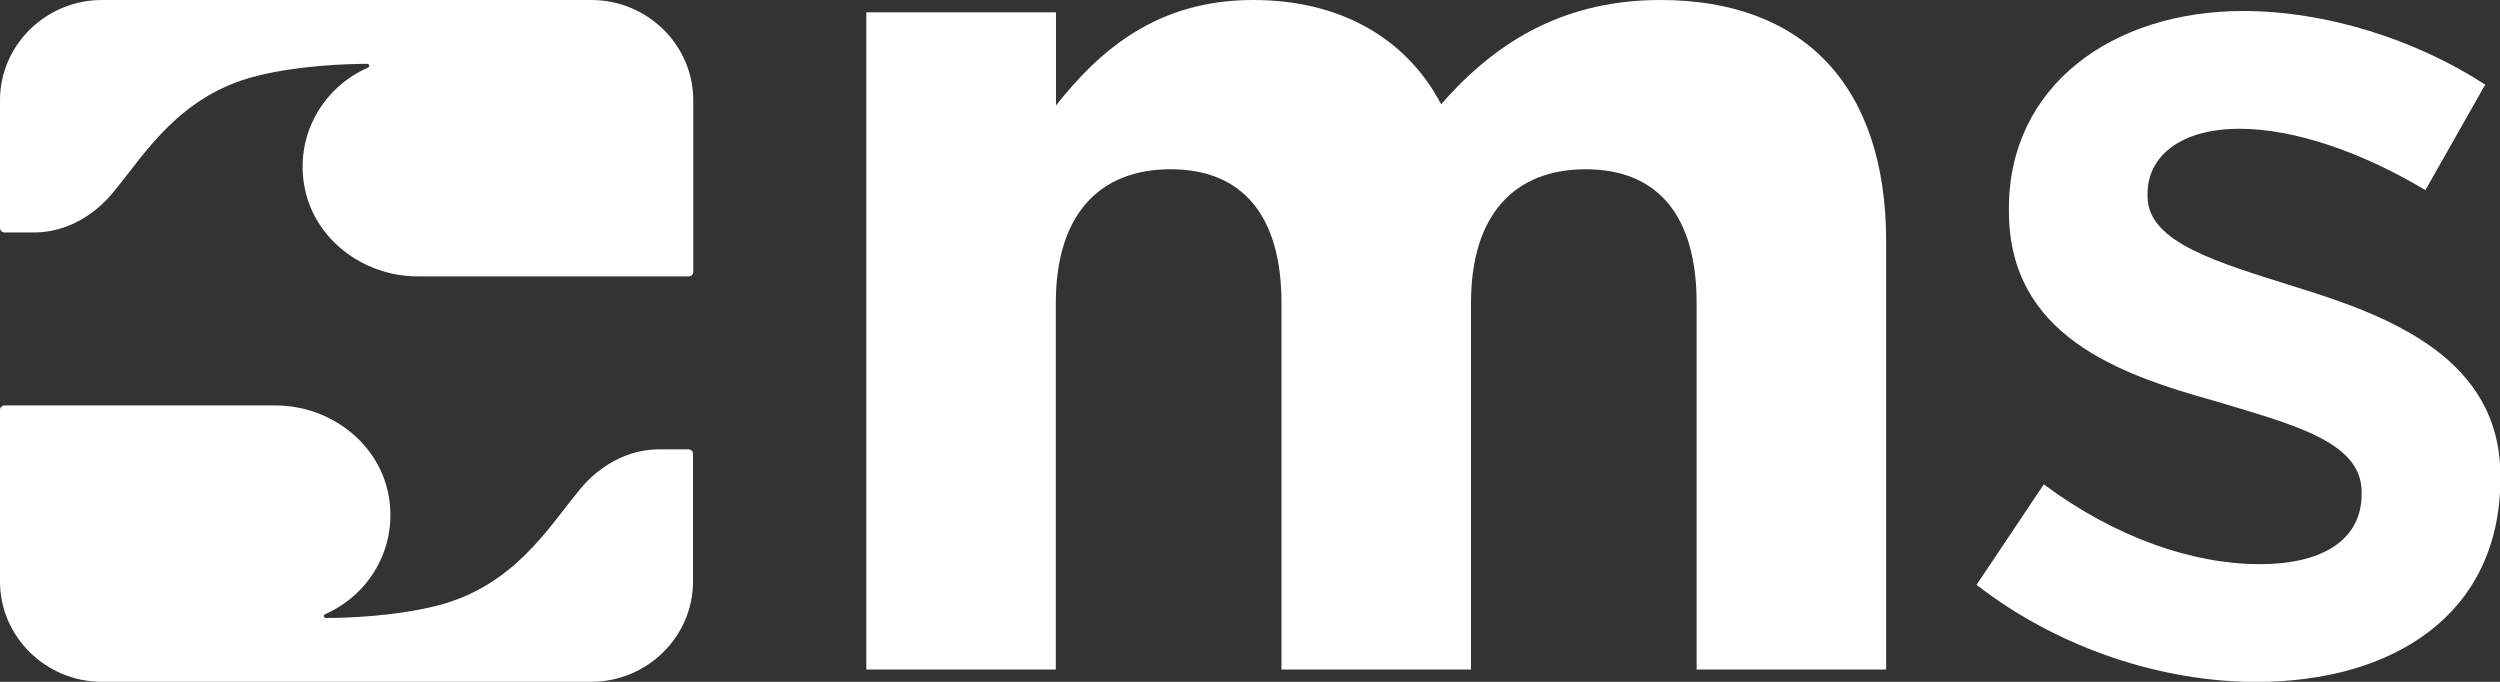
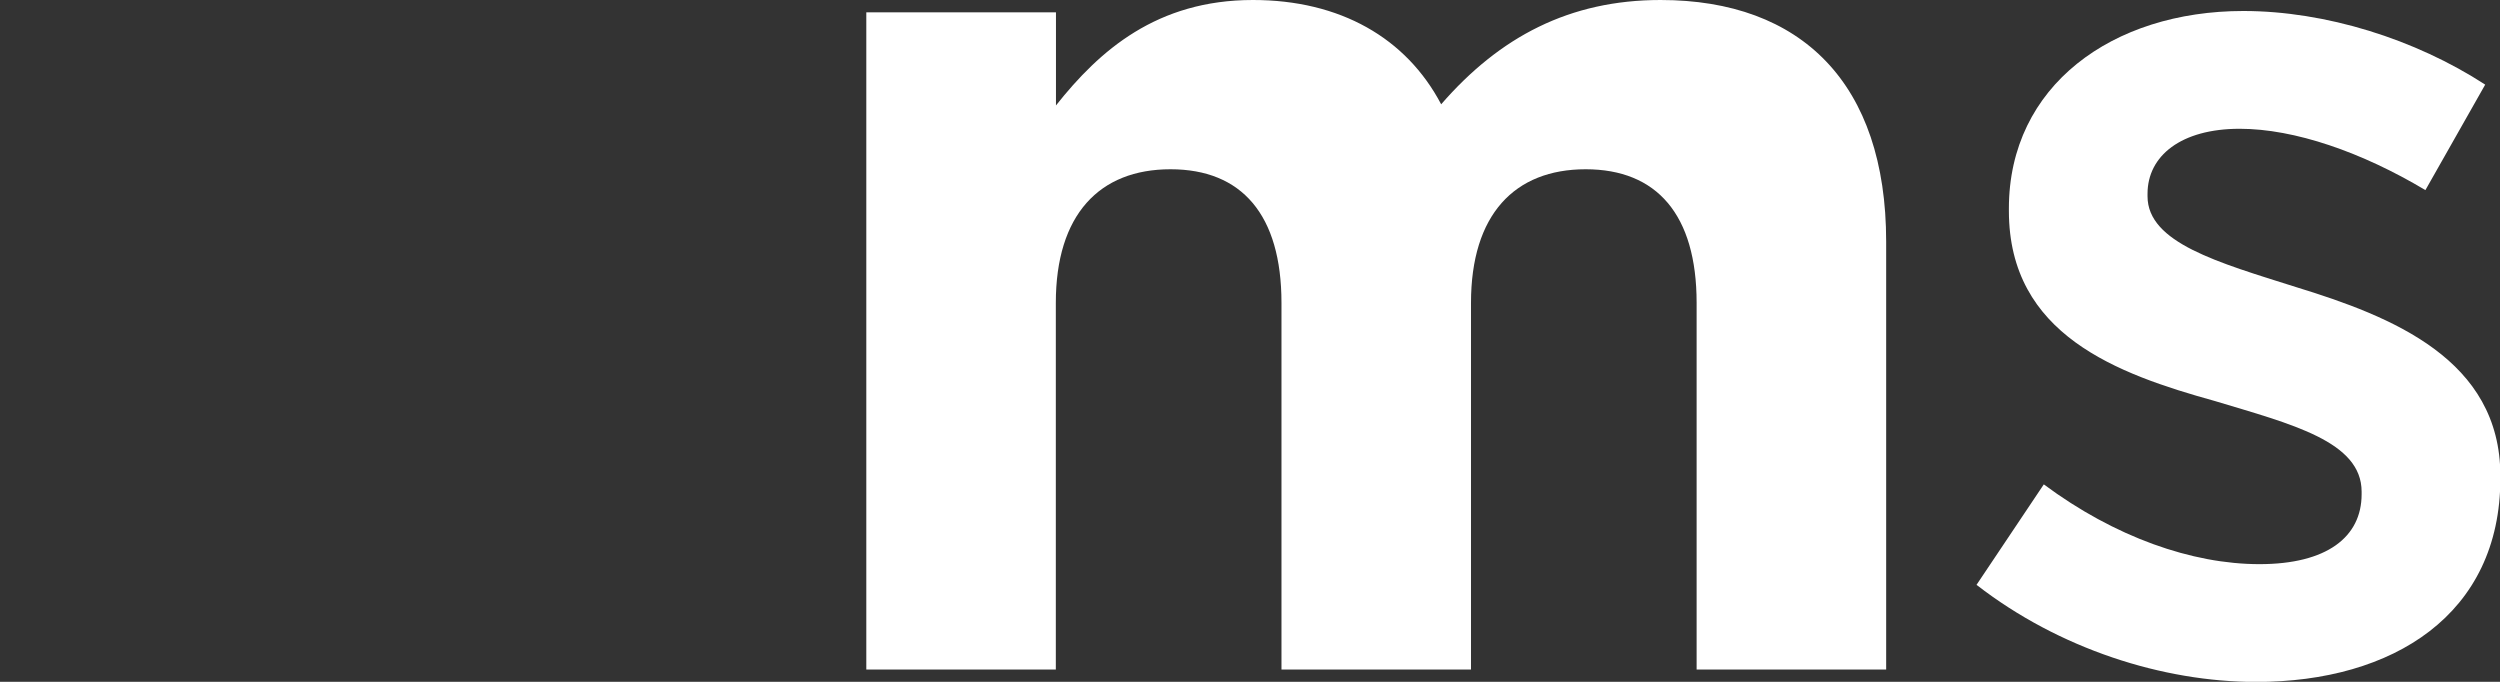
<svg xmlns="http://www.w3.org/2000/svg" width="88" height="24" viewBox="0 0 88 24" fill="none">
  <rect x="0" y="0" width="88" height="24" fill="#333333" stroke="none" />
  <g clip-path="url(#clip0_670_8)">
-     <path d="M20.811 0H3.588C1.614 0 0 1.587 0 3.529V8.025C0 8.113 0.072 8.183 0.161 8.183H1.178C2.914 8.183 3.914 6.858 4.033 6.708C5.07 5.467 6.29 3.362 9.031 2.675C10.522 2.3 12.195 2.25 12.924 2.246C13 2.246 13.025 2.35 12.953 2.379C11.424 3.05 10.416 4.667 10.7 6.475C11.001 8.375 12.754 9.729 14.707 9.729H24.242C24.331 9.729 24.403 9.658 24.403 9.571V3.529C24.403 1.587 22.789 0 20.815 0L20.811 0Z" fill="white" />
-     <path d="M3.588 24H20.806C22.78 24 24.394 22.412 24.394 20.471V15.975C24.394 15.887 24.322 15.817 24.233 15.817H23.217C21.48 15.817 20.48 17.142 20.362 17.292C19.324 18.533 18.104 20.637 15.364 21.325C13.872 21.7 12.199 21.75 11.471 21.754C11.395 21.754 11.369 21.65 11.441 21.621C12.97 20.95 13.978 19.333 13.694 17.525C13.394 15.625 11.64 14.271 9.687 14.271H0.161C0.072 14.271 0 14.342 0 14.429V20.471C0 22.412 1.614 24 3.588 24Z" fill="white" />
    <path d="M30.498 0.433H37.17V3.712C38.707 1.771 40.724 0 44.104 0C47.175 0 49.5 1.337 50.729 3.671C52.791 1.296 55.248 0 58.451 0C63.411 0 66.393 2.938 66.393 8.504V23.567H59.721V10.662C59.721 7.554 58.319 5.958 55.816 5.958C53.312 5.958 51.779 7.554 51.779 10.662V23.567H45.108V10.662C45.108 7.554 43.706 5.958 41.202 5.958C38.699 5.958 37.165 7.554 37.165 10.662V23.567H30.494V0.433H30.498Z" fill="white" />
    <path d="M69.57 20.592L71.942 17.05C74.441 18.908 77.165 19.858 79.533 19.858C81.9 19.858 83.129 18.908 83.129 17.396V17.308C83.129 15.537 80.672 14.933 77.953 14.113C74.53 13.162 70.713 11.783 70.713 7.425V7.337C70.713 3.021 74.356 0.387 78.965 0.387C81.862 0.387 85.018 1.379 87.479 2.979L85.374 6.692C83.137 5.354 80.765 4.533 78.838 4.533C76.775 4.533 75.593 5.483 75.593 6.821V6.908C75.593 8.55 78.092 9.242 80.816 10.104C84.196 11.142 88.013 12.65 88.013 16.75V16.837C88.013 21.629 84.239 24.004 79.414 24.004C76.123 24.004 72.48 22.837 69.587 20.596L69.57 20.592Z" fill="white" />
  </g>
  <defs>
    <clipPath id="clip0_670_8">
      <rect width="88" height="24" fill="white" />
    </clipPath>
  </defs>
</svg>